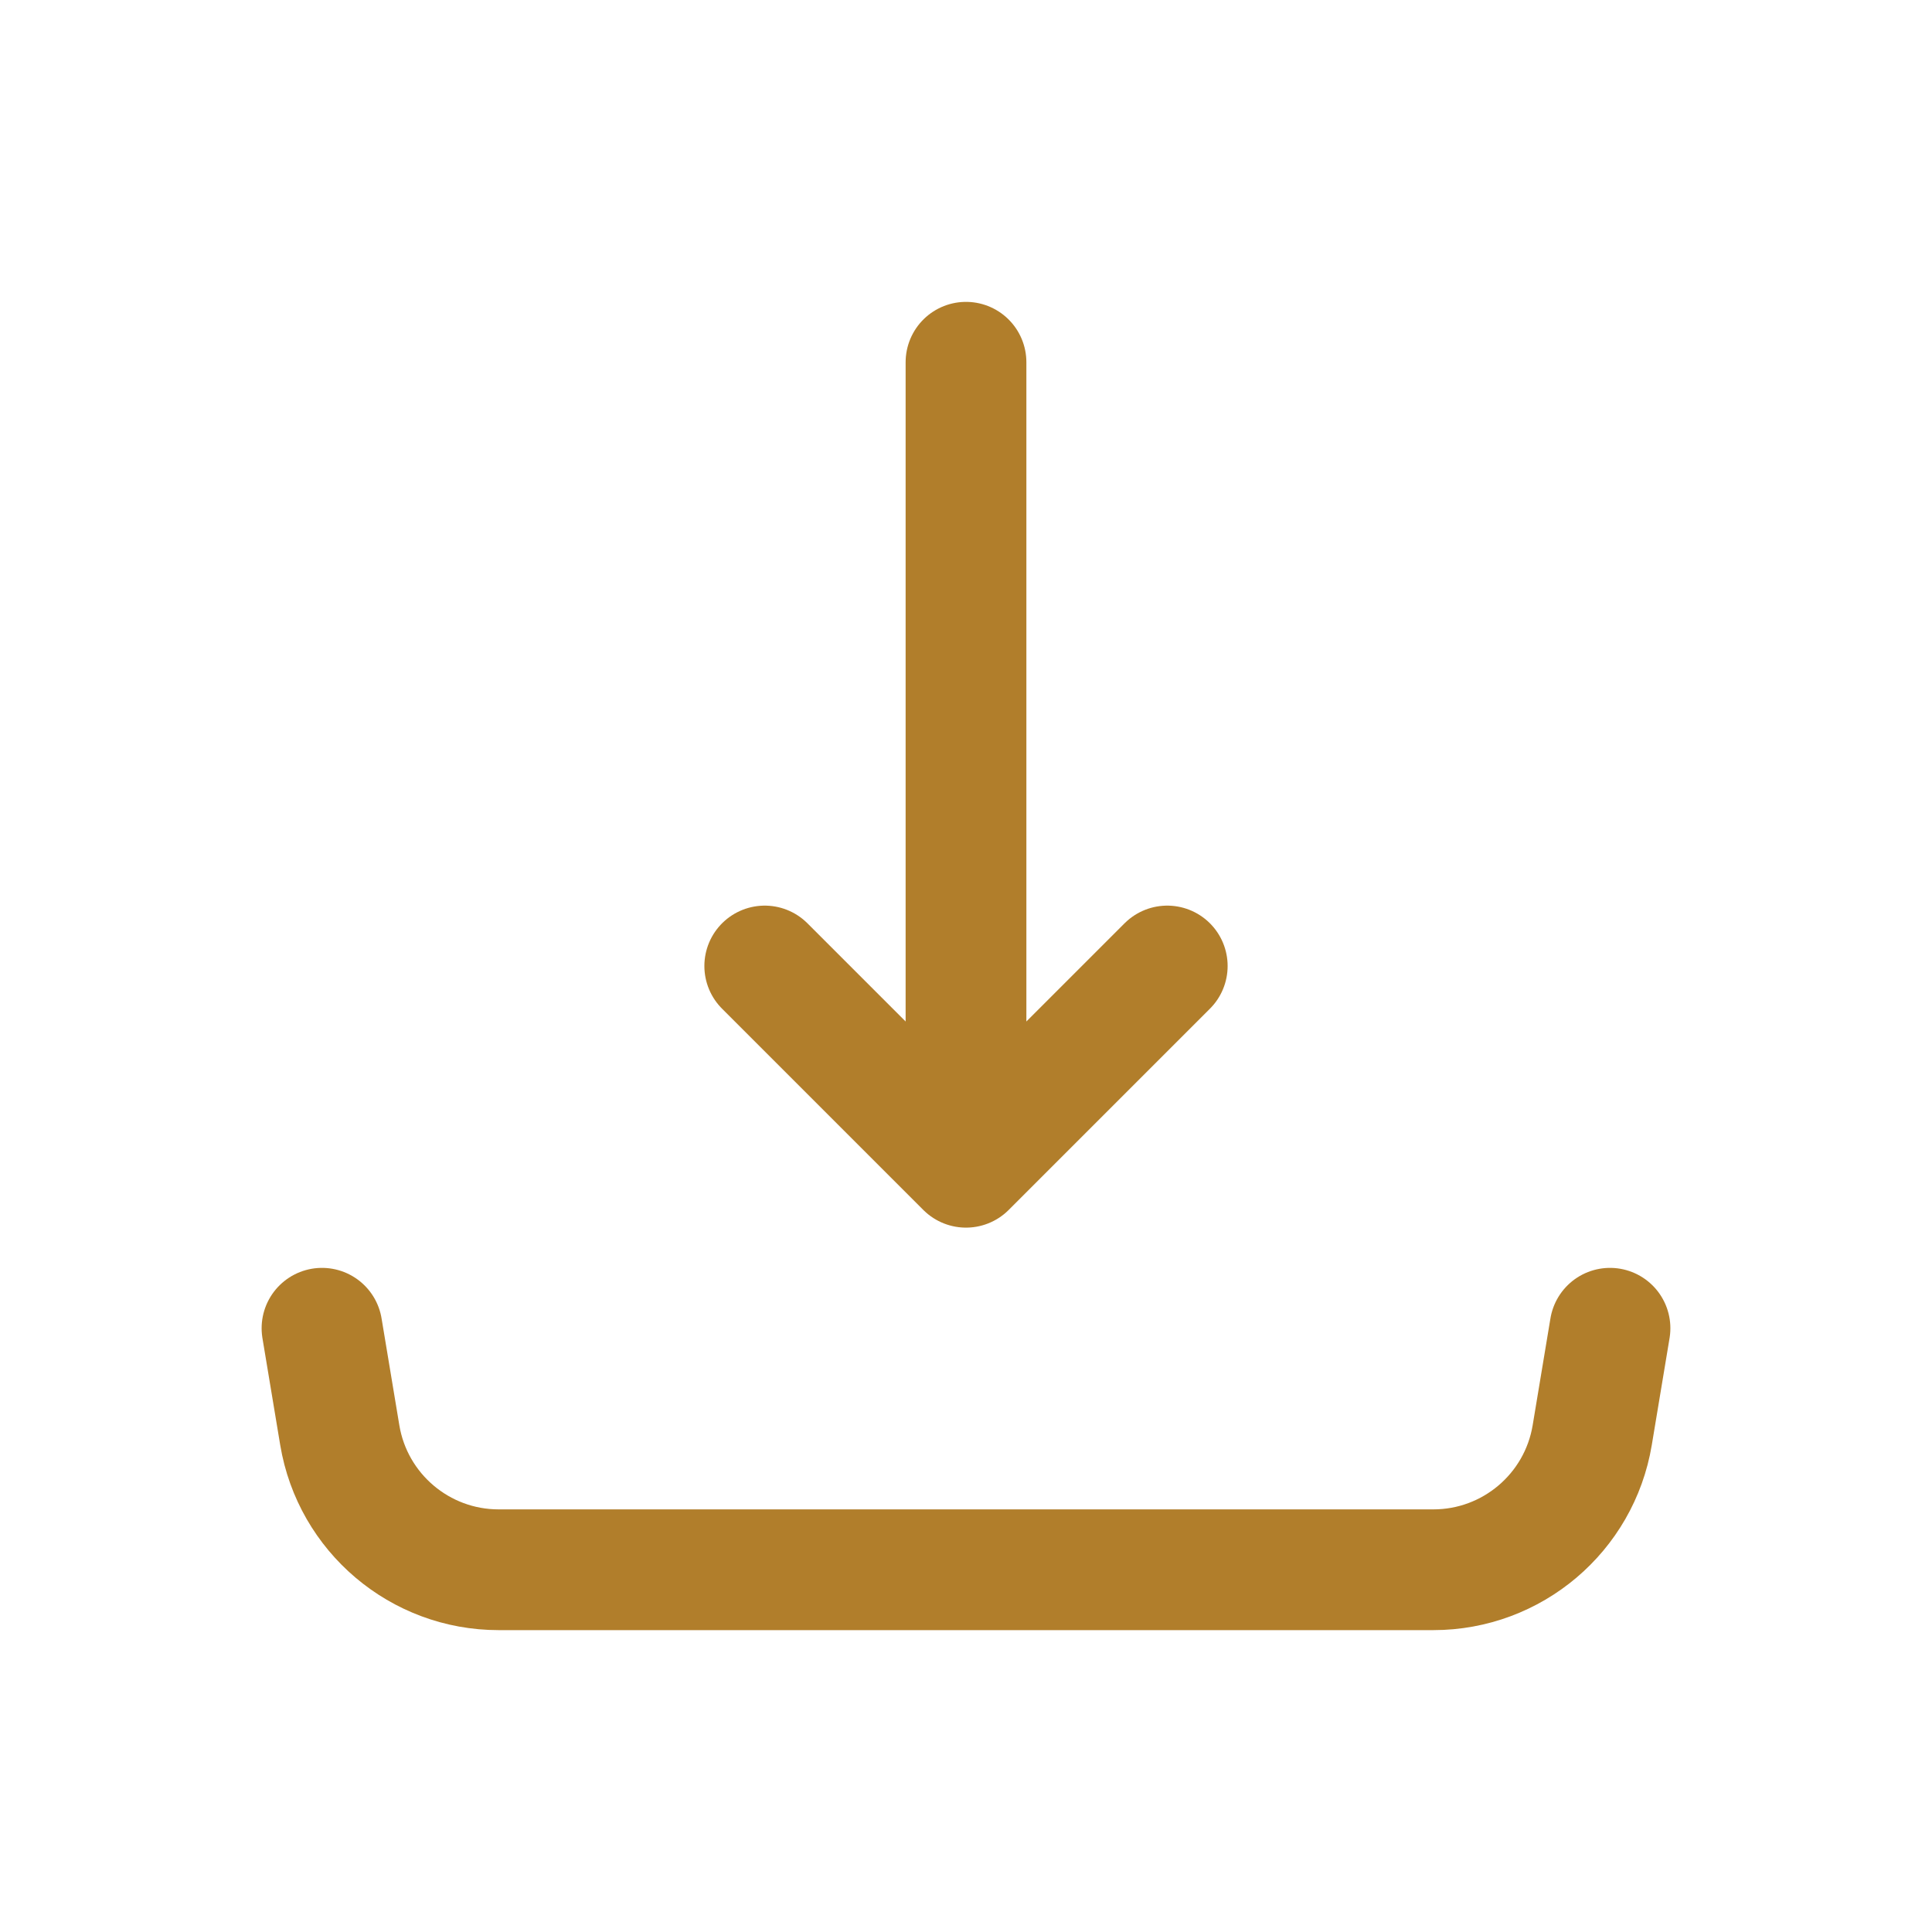
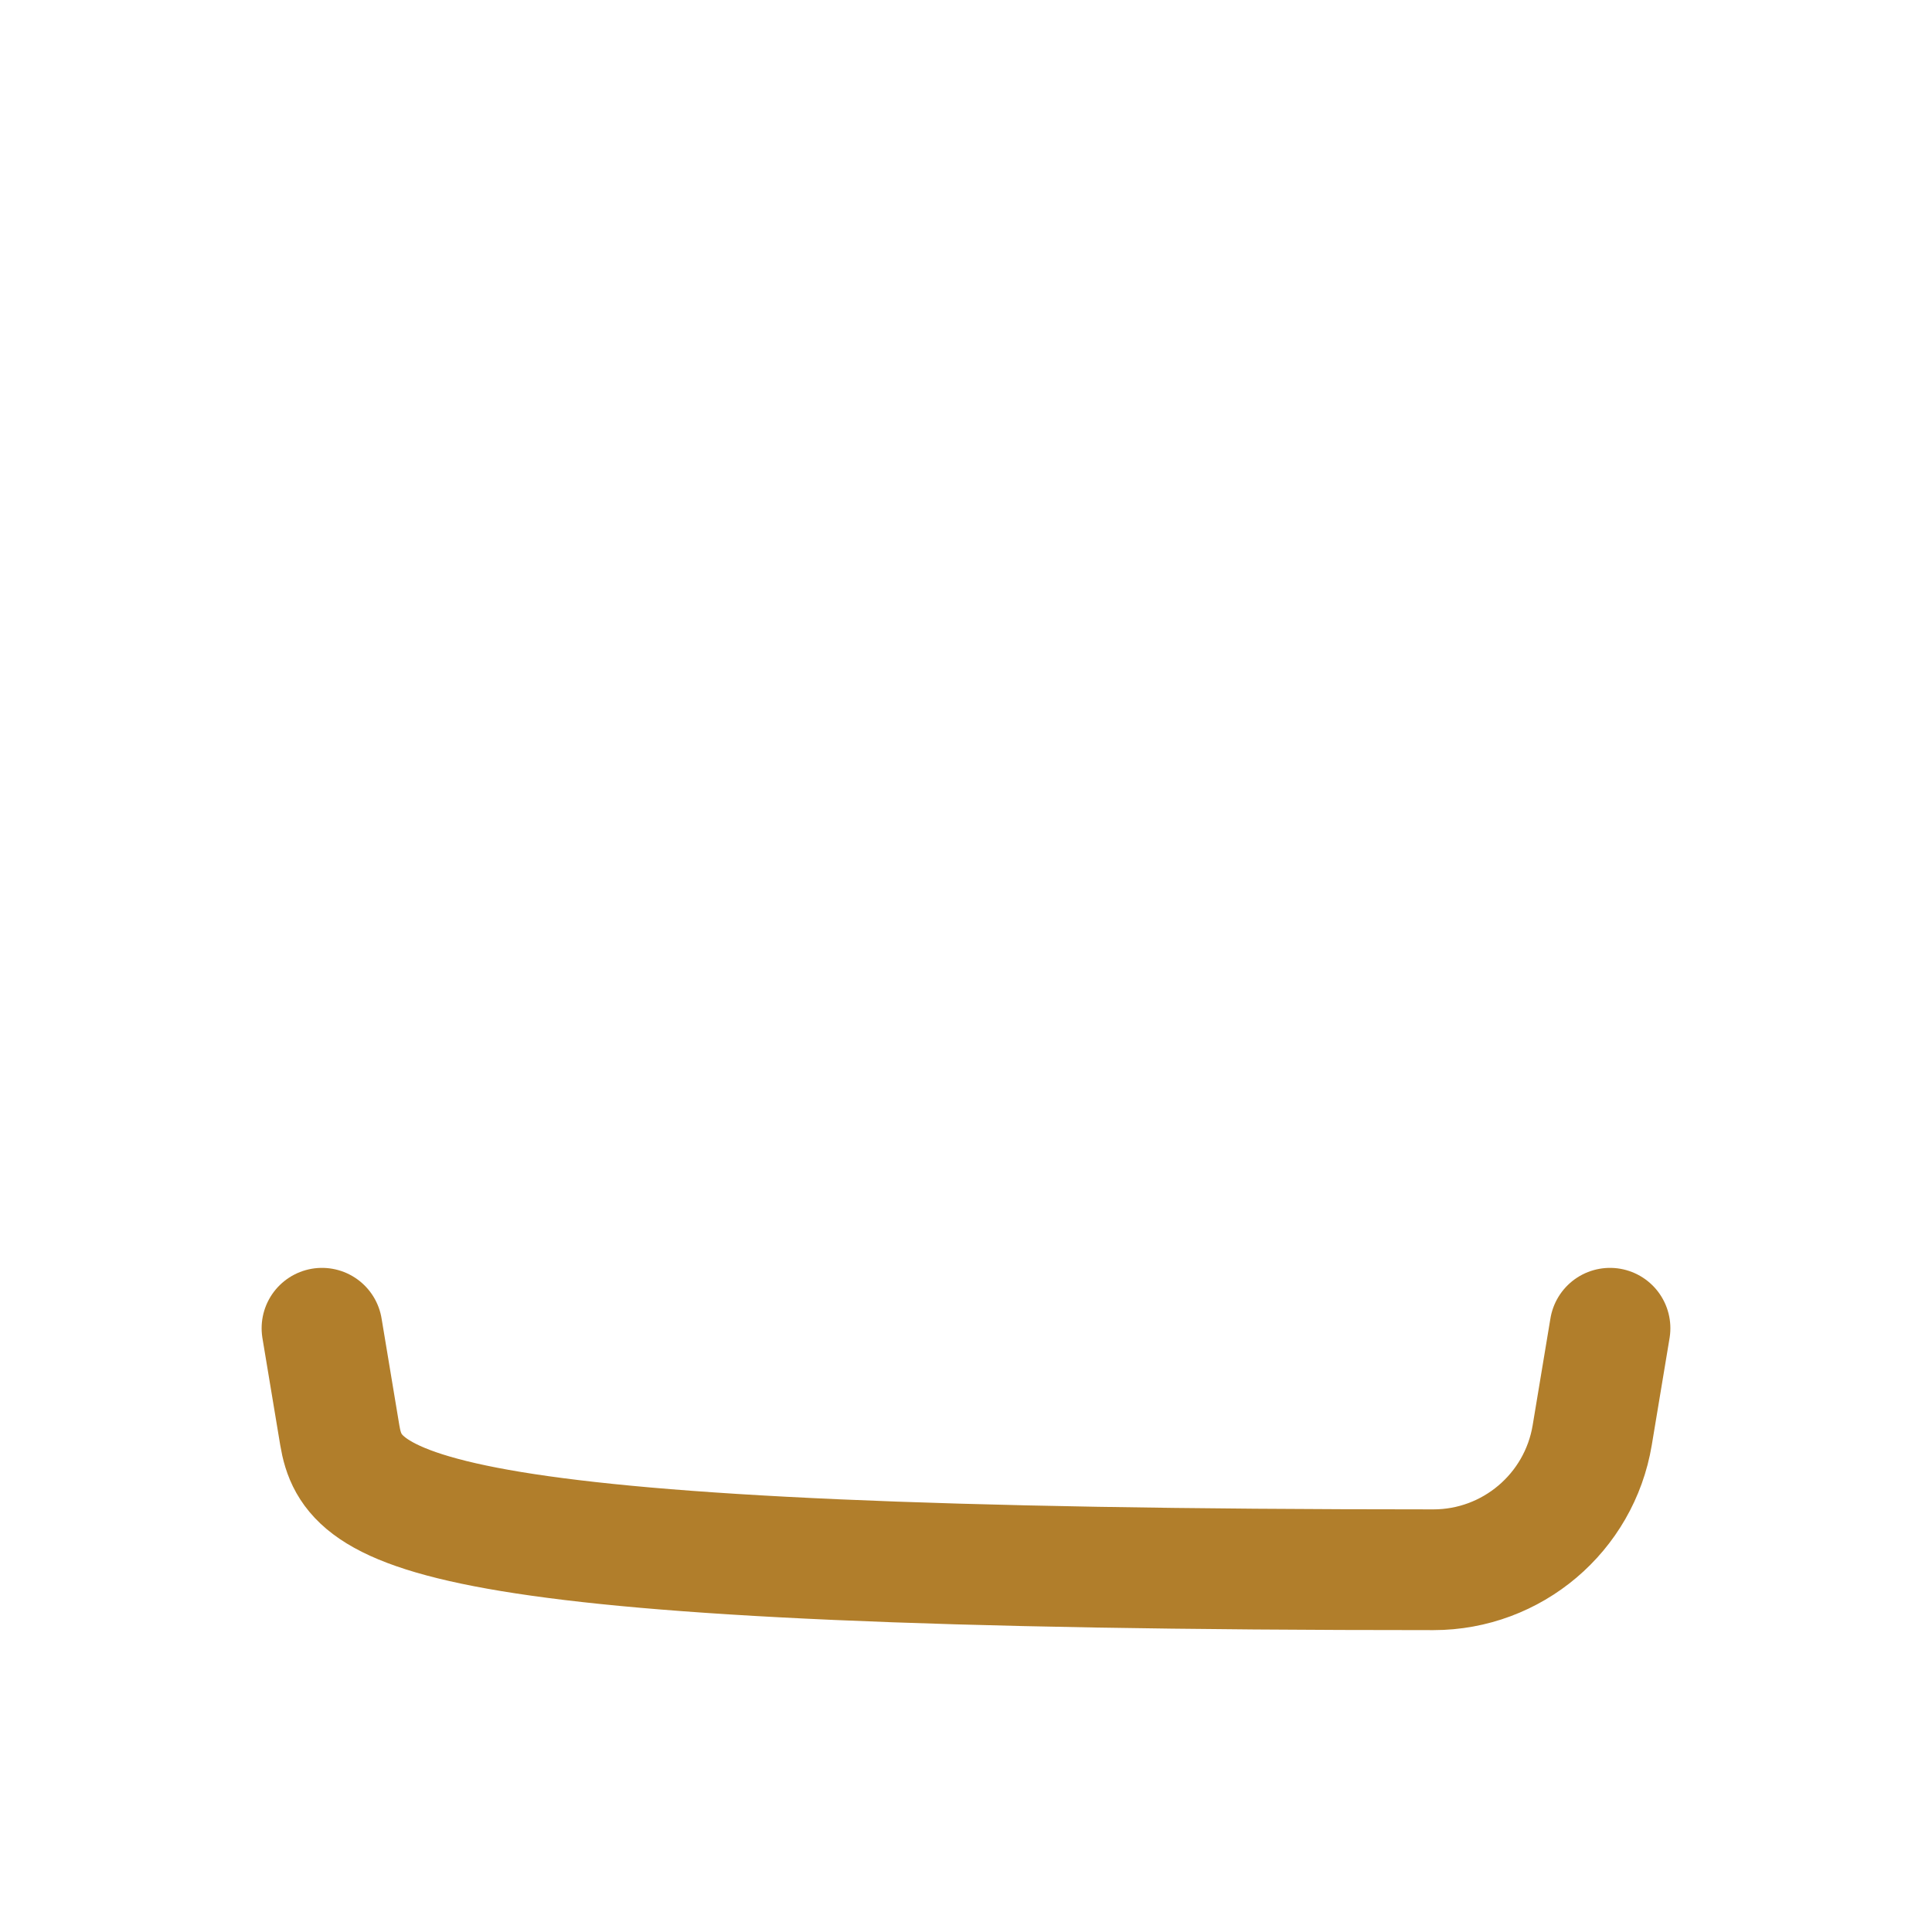
<svg xmlns="http://www.w3.org/2000/svg" preserveAspectRatio="none" width="100%" height="100%" overflow="visible" style="display: block;" viewBox="0 0 24 24" fill="none">
  <g id="download-04">
-     <path id="Vector" d="M9.5 12L12 14.5L14.5 12M12 4.5V13.891" stroke="#B17E2B" stroke-width="1.5" stroke-linecap="round" stroke-linejoin="round" />
-     <path id="Vector_2" d="M20 16.5L19.779 17.829C19.618 18.793 18.783 19.5 17.806 19.5H6.194C5.217 19.5 4.382 18.793 4.221 17.829L4 16.5" stroke="#B17E2B" stroke-width="1.5" stroke-linecap="round" stroke-linejoin="round" />
+     <path id="Vector_2" d="M20 16.5L19.779 17.829C19.618 18.793 18.783 19.5 17.806 19.5C5.217 19.5 4.382 18.793 4.221 17.829L4 16.5" stroke="#B17E2B" stroke-width="1.5" stroke-linecap="round" stroke-linejoin="round" />
  </g>
</svg>